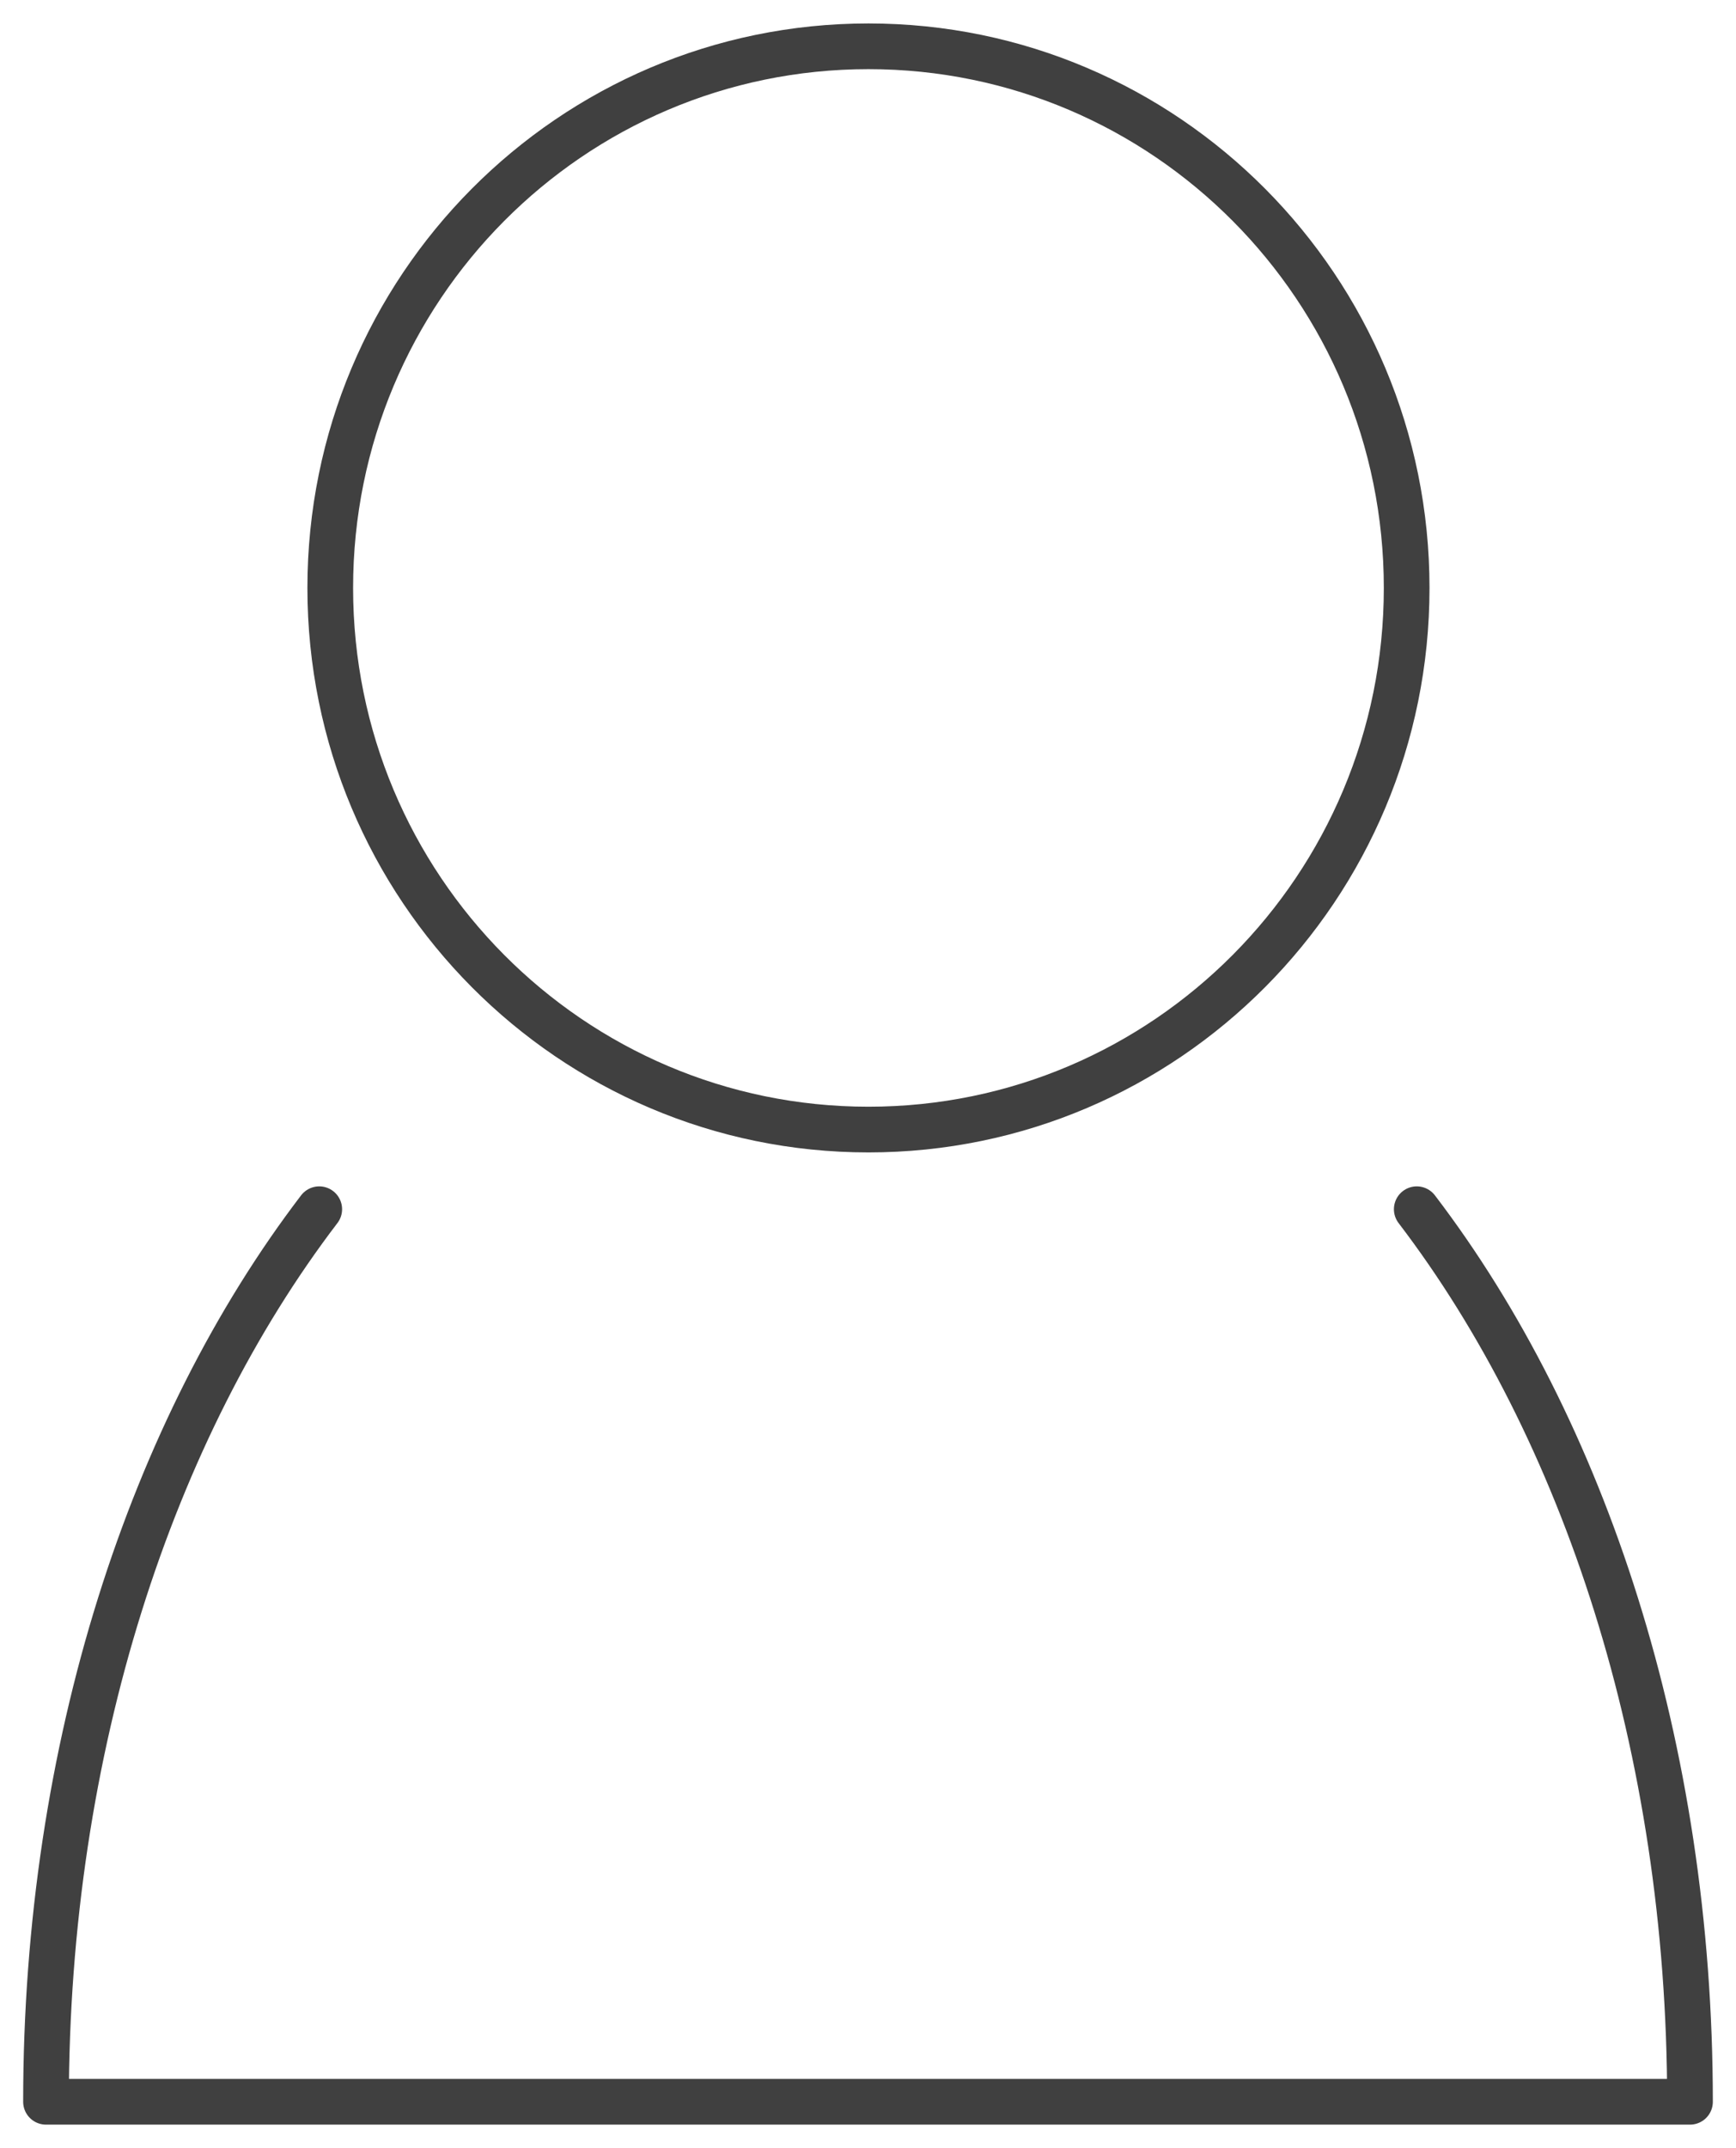
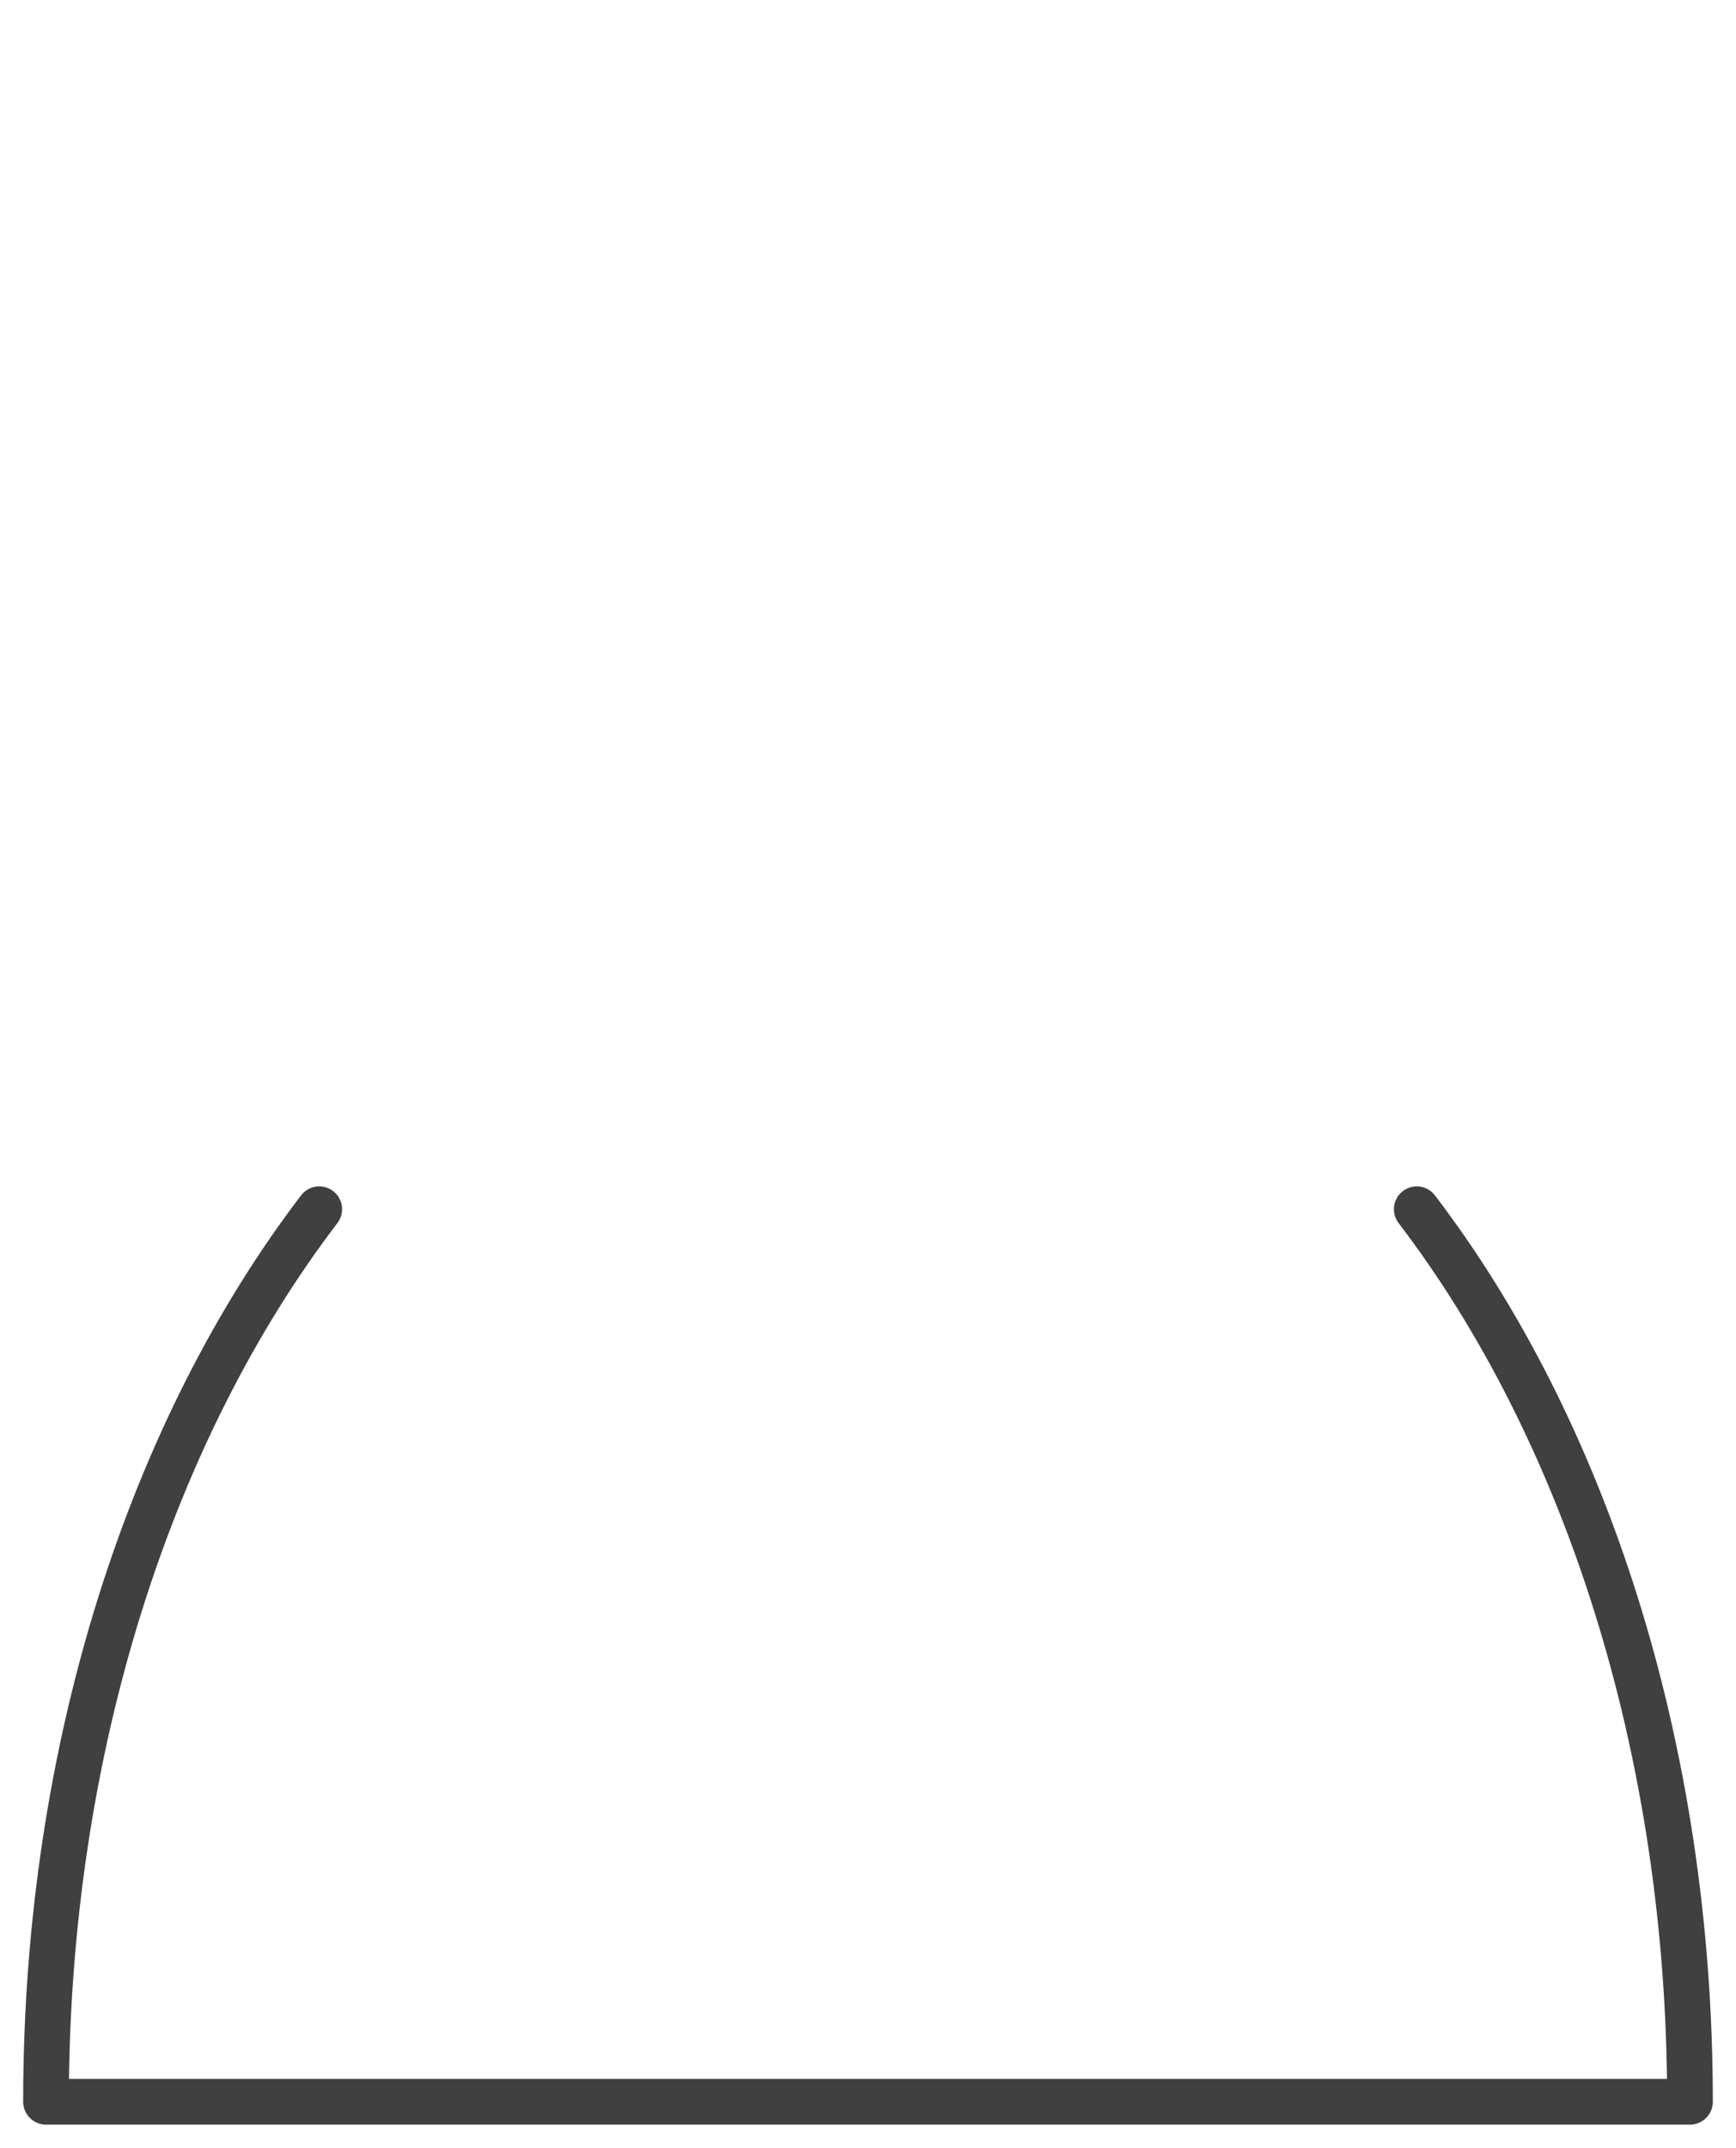
<svg xmlns="http://www.w3.org/2000/svg" width="38" height="47" viewBox="0 0 38 47" fill="none">
-   <path d="M19.01 24.715C25.516 24.715 30.791 19.41 30.791 12.864C30.791 6.319 25.516 1.013 19.01 1.013C12.504 1.013 7.229 6.319 7.229 12.864C7.229 19.41 12.504 24.715 19.01 24.715Z" stroke="#404040" stroke-linecap="round" stroke-linejoin="round" />
  <path d="M6.988 26.458C3.323 31.259 1.007 38.228 1.007 45.987H36.993C36.993 38.228 34.677 31.259 31.012 26.458" stroke="#404040" stroke-linecap="round" stroke-linejoin="round" />
</svg>